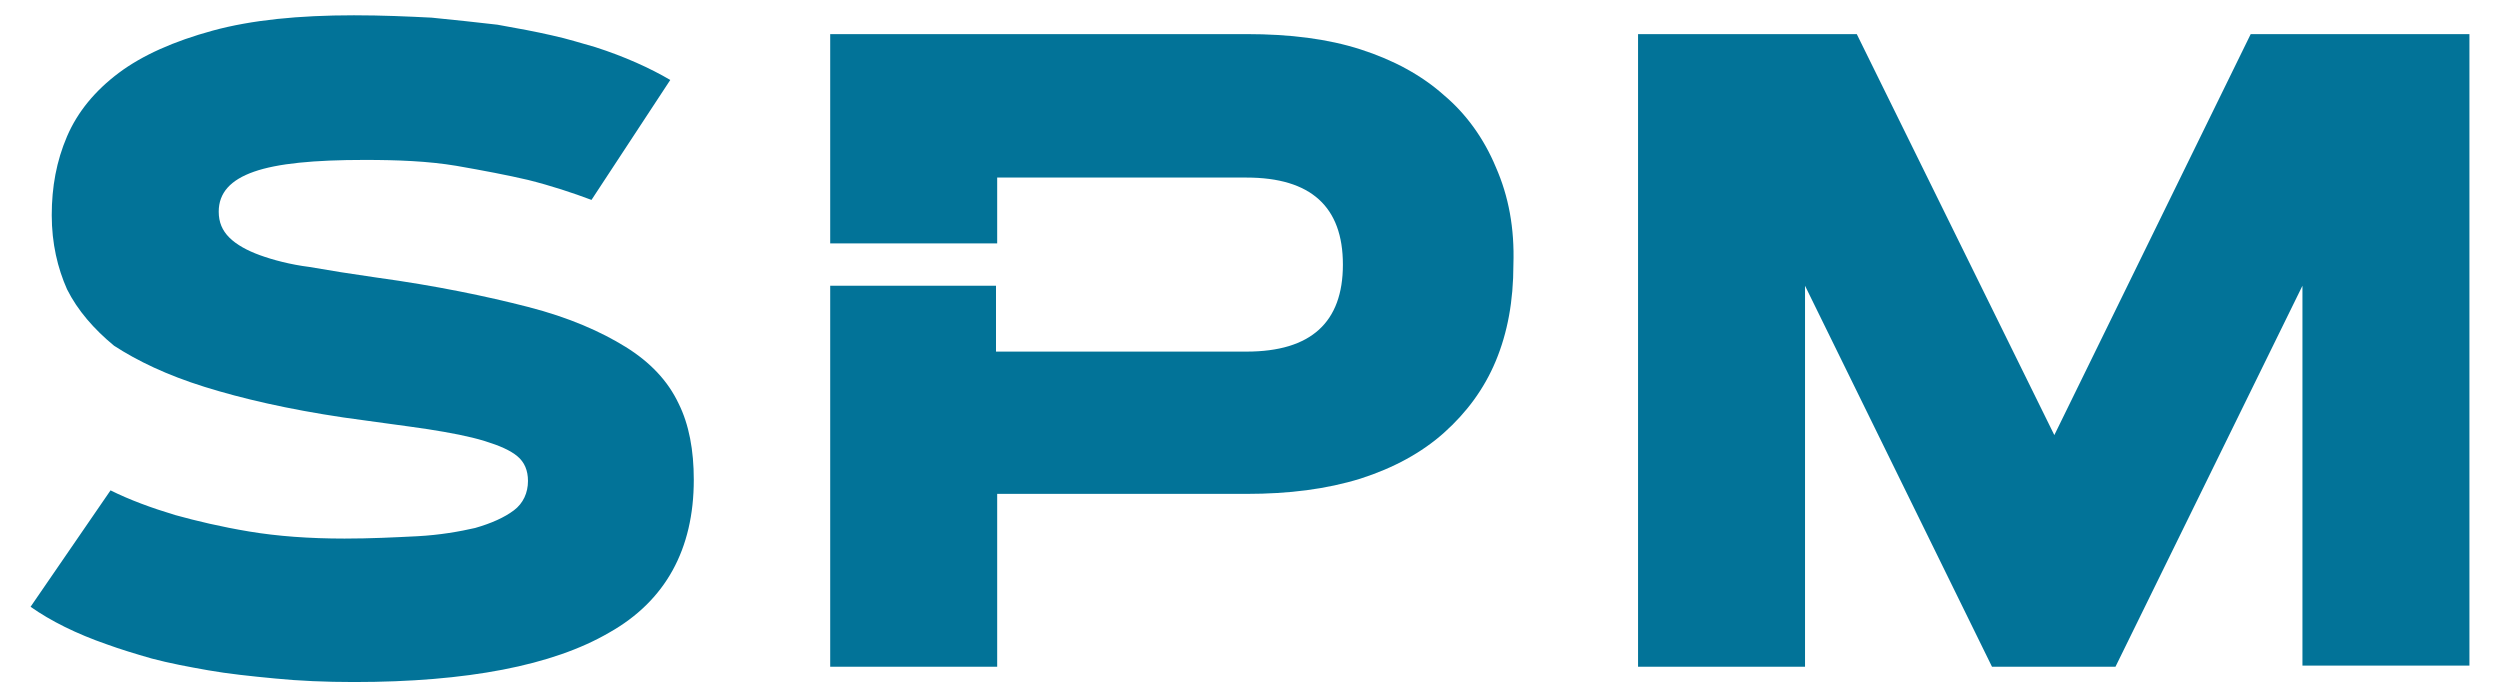
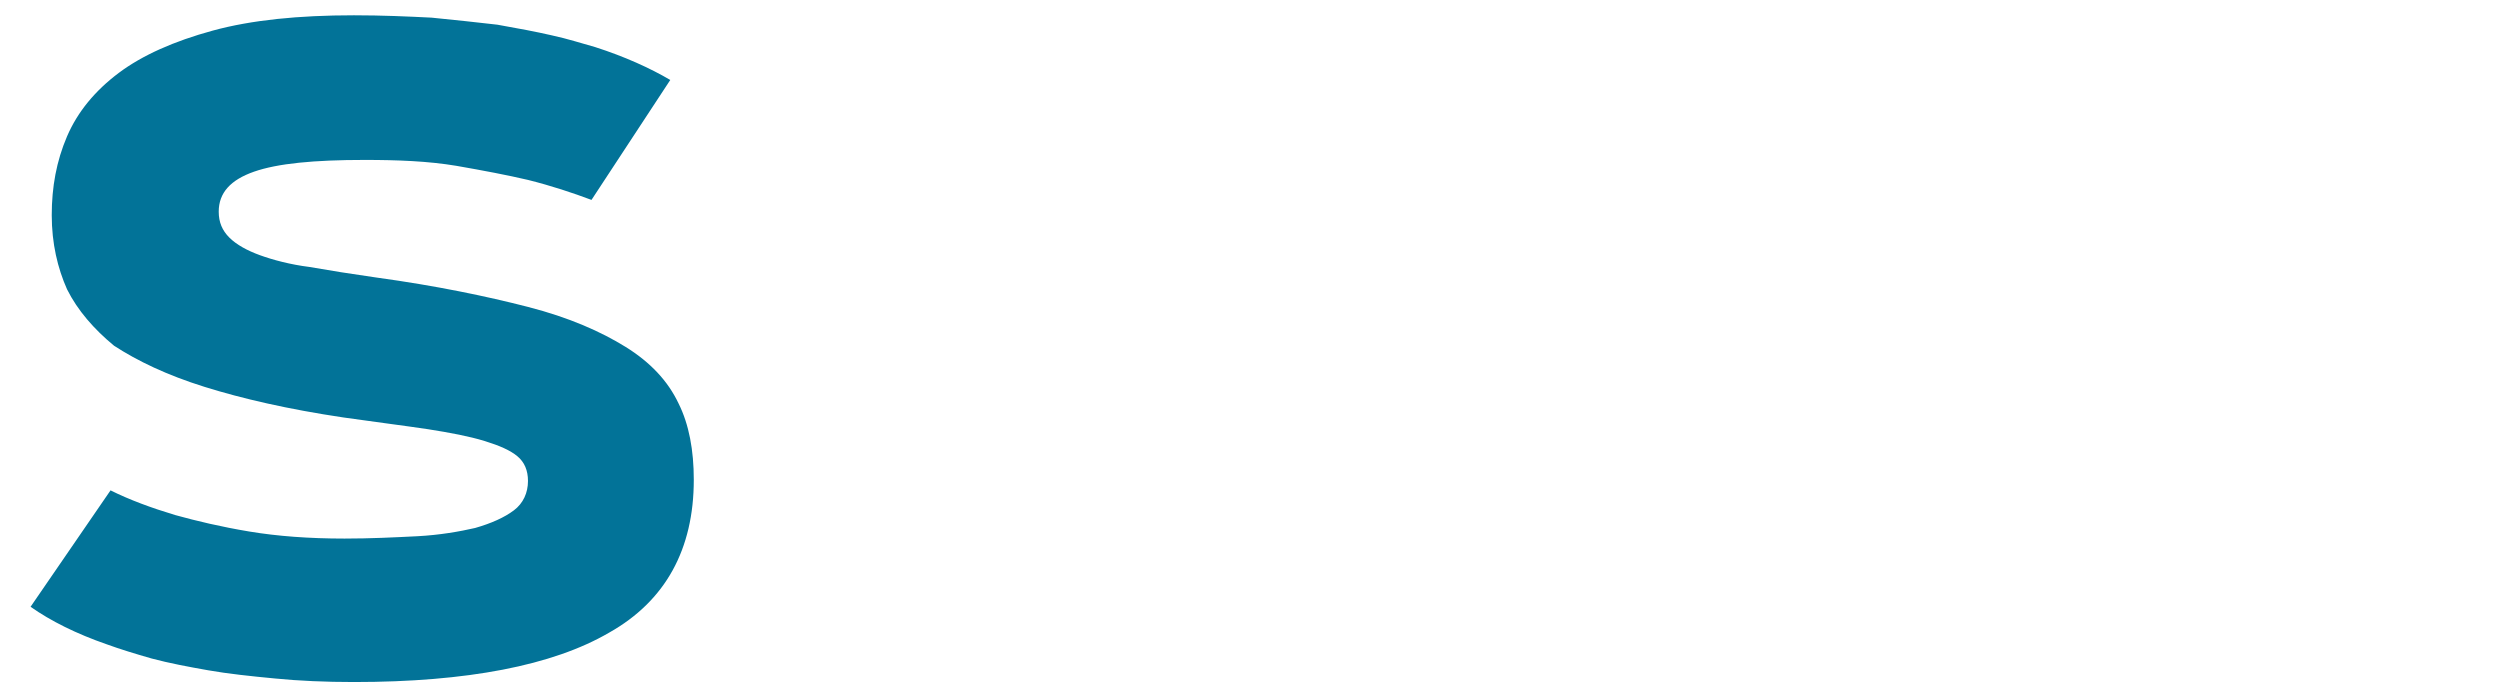
<svg xmlns="http://www.w3.org/2000/svg" version="1.1" id="Layer_1" x="0px" y="0px" viewBox="0 0 212.6 59.5" style="enable-background:new 0 0 212.6 59.5;" xml:space="preserve">
  <style type="text/css">
	.st0{fill:#027398;}
</style>
  <g id="XMLID_111_">
    <path id="XMLID_381_" class="st0" d="M50.3,17c-1.6-0.6-3.4-1.2-5.4-1.7c-1.7-0.4-3.8-0.8-6.1-1.2c-2.4-0.4-5-0.5-7.8-0.5   c-4.3,0-7.4,0.3-9.4,1s-3,1.8-3,3.4c0,0.9,0.3,1.6,0.9,2.2c0.6,0.6,1.5,1.1,2.6,1.5c1.1,0.4,2.6,0.8,4.2,1c1.7,0.3,3.6,0.6,5.7,0.9   c5.1,0.7,9.4,1.6,12.9,2.5c3.5,0.9,6.2,2.1,8.3,3.4c2.1,1.3,3.6,2.9,4.5,4.8c0.9,1.8,1.3,4,1.3,6.5c0,5.9-2.4,10.3-7.2,13   c-4.8,2.8-12.1,4.2-21.7,4.2c-2.4,0-4.7-0.1-6.7-0.3c-2.1-0.2-4-0.4-5.7-0.7c-1.7-0.3-3.3-0.6-4.8-1c-1.4-0.4-2.7-0.8-3.8-1.2   c-2.6-0.9-4.8-2-6.5-3.2l6.8-9.9c1.6,0.8,3.5,1.5,5.5,2.1c1.8,0.5,3.9,1,6.3,1.4c2.4,0.4,5.1,0.6,8.1,0.6c2.2,0,4.2-0.1,6.2-0.2   c1.9-0.1,3.6-0.4,4.9-0.7c1.4-0.4,2.5-0.9,3.3-1.5c0.8-0.6,1.2-1.5,1.2-2.5c0-0.9-0.3-1.6-0.9-2.1c-0.6-0.5-1.5-0.9-2.8-1.3   c-1.3-0.4-2.9-0.7-4.8-1c-2-0.3-4.4-0.6-7.2-1c-4.7-0.7-8.6-1.6-11.8-2.6c-3.2-1-5.7-2.2-7.7-3.5C8,28,6.6,26.4,5.7,24.6   c-0.8-1.8-1.3-3.9-1.3-6.3c0-2.4,0.4-4.6,1.3-6.7c0.9-2.1,2.4-3.9,4.4-5.4c2-1.5,4.7-2.7,8-3.6c3.3-0.9,7.3-1.3,12-1.3   c2.4,0,4.6,0.1,6.6,0.2c2,0.2,3.9,0.4,5.6,0.6c1.7,0.3,3.3,0.6,4.6,0.9c1.4,0.3,2.6,0.7,3.7,1c2.5,0.8,4.7,1.8,6.4,2.8L50.3,17z" />
-     <path id="XMLID_88_" class="st0" d="M174.7,37l16.7-34.1H210v53.7h-14.2V24.3l-15.9,32.4h-10.5l-15.9-32.4v32.4h-14.2V2.9h18.6   L174.7,37z" />
-     <path id="XMLID_386_" class="st0" d="M127.2,14.2c-1-2.4-2.5-4.5-4.4-6.1c-1.9-1.7-4.3-3-7.1-3.9c-2.8-0.9-6-1.3-9.7-1.3H70.6v17.8   h14.2v-5.6H106c5.5,0,8.2,2.5,8.2,7.4s-2.7,7.4-8.2,7.4H84.7v-5.6H70.6v32.4h14.2V42H106c3.6,0,6.8-0.4,9.7-1.3   c2.8-0.9,5.2-2.2,7.1-3.9c1.9-1.7,3.4-3.7,4.4-6.1c1-2.4,1.5-5.1,1.5-8.2C128.8,19.4,128.3,16.7,127.2,14.2z" />
  </g>
</svg>